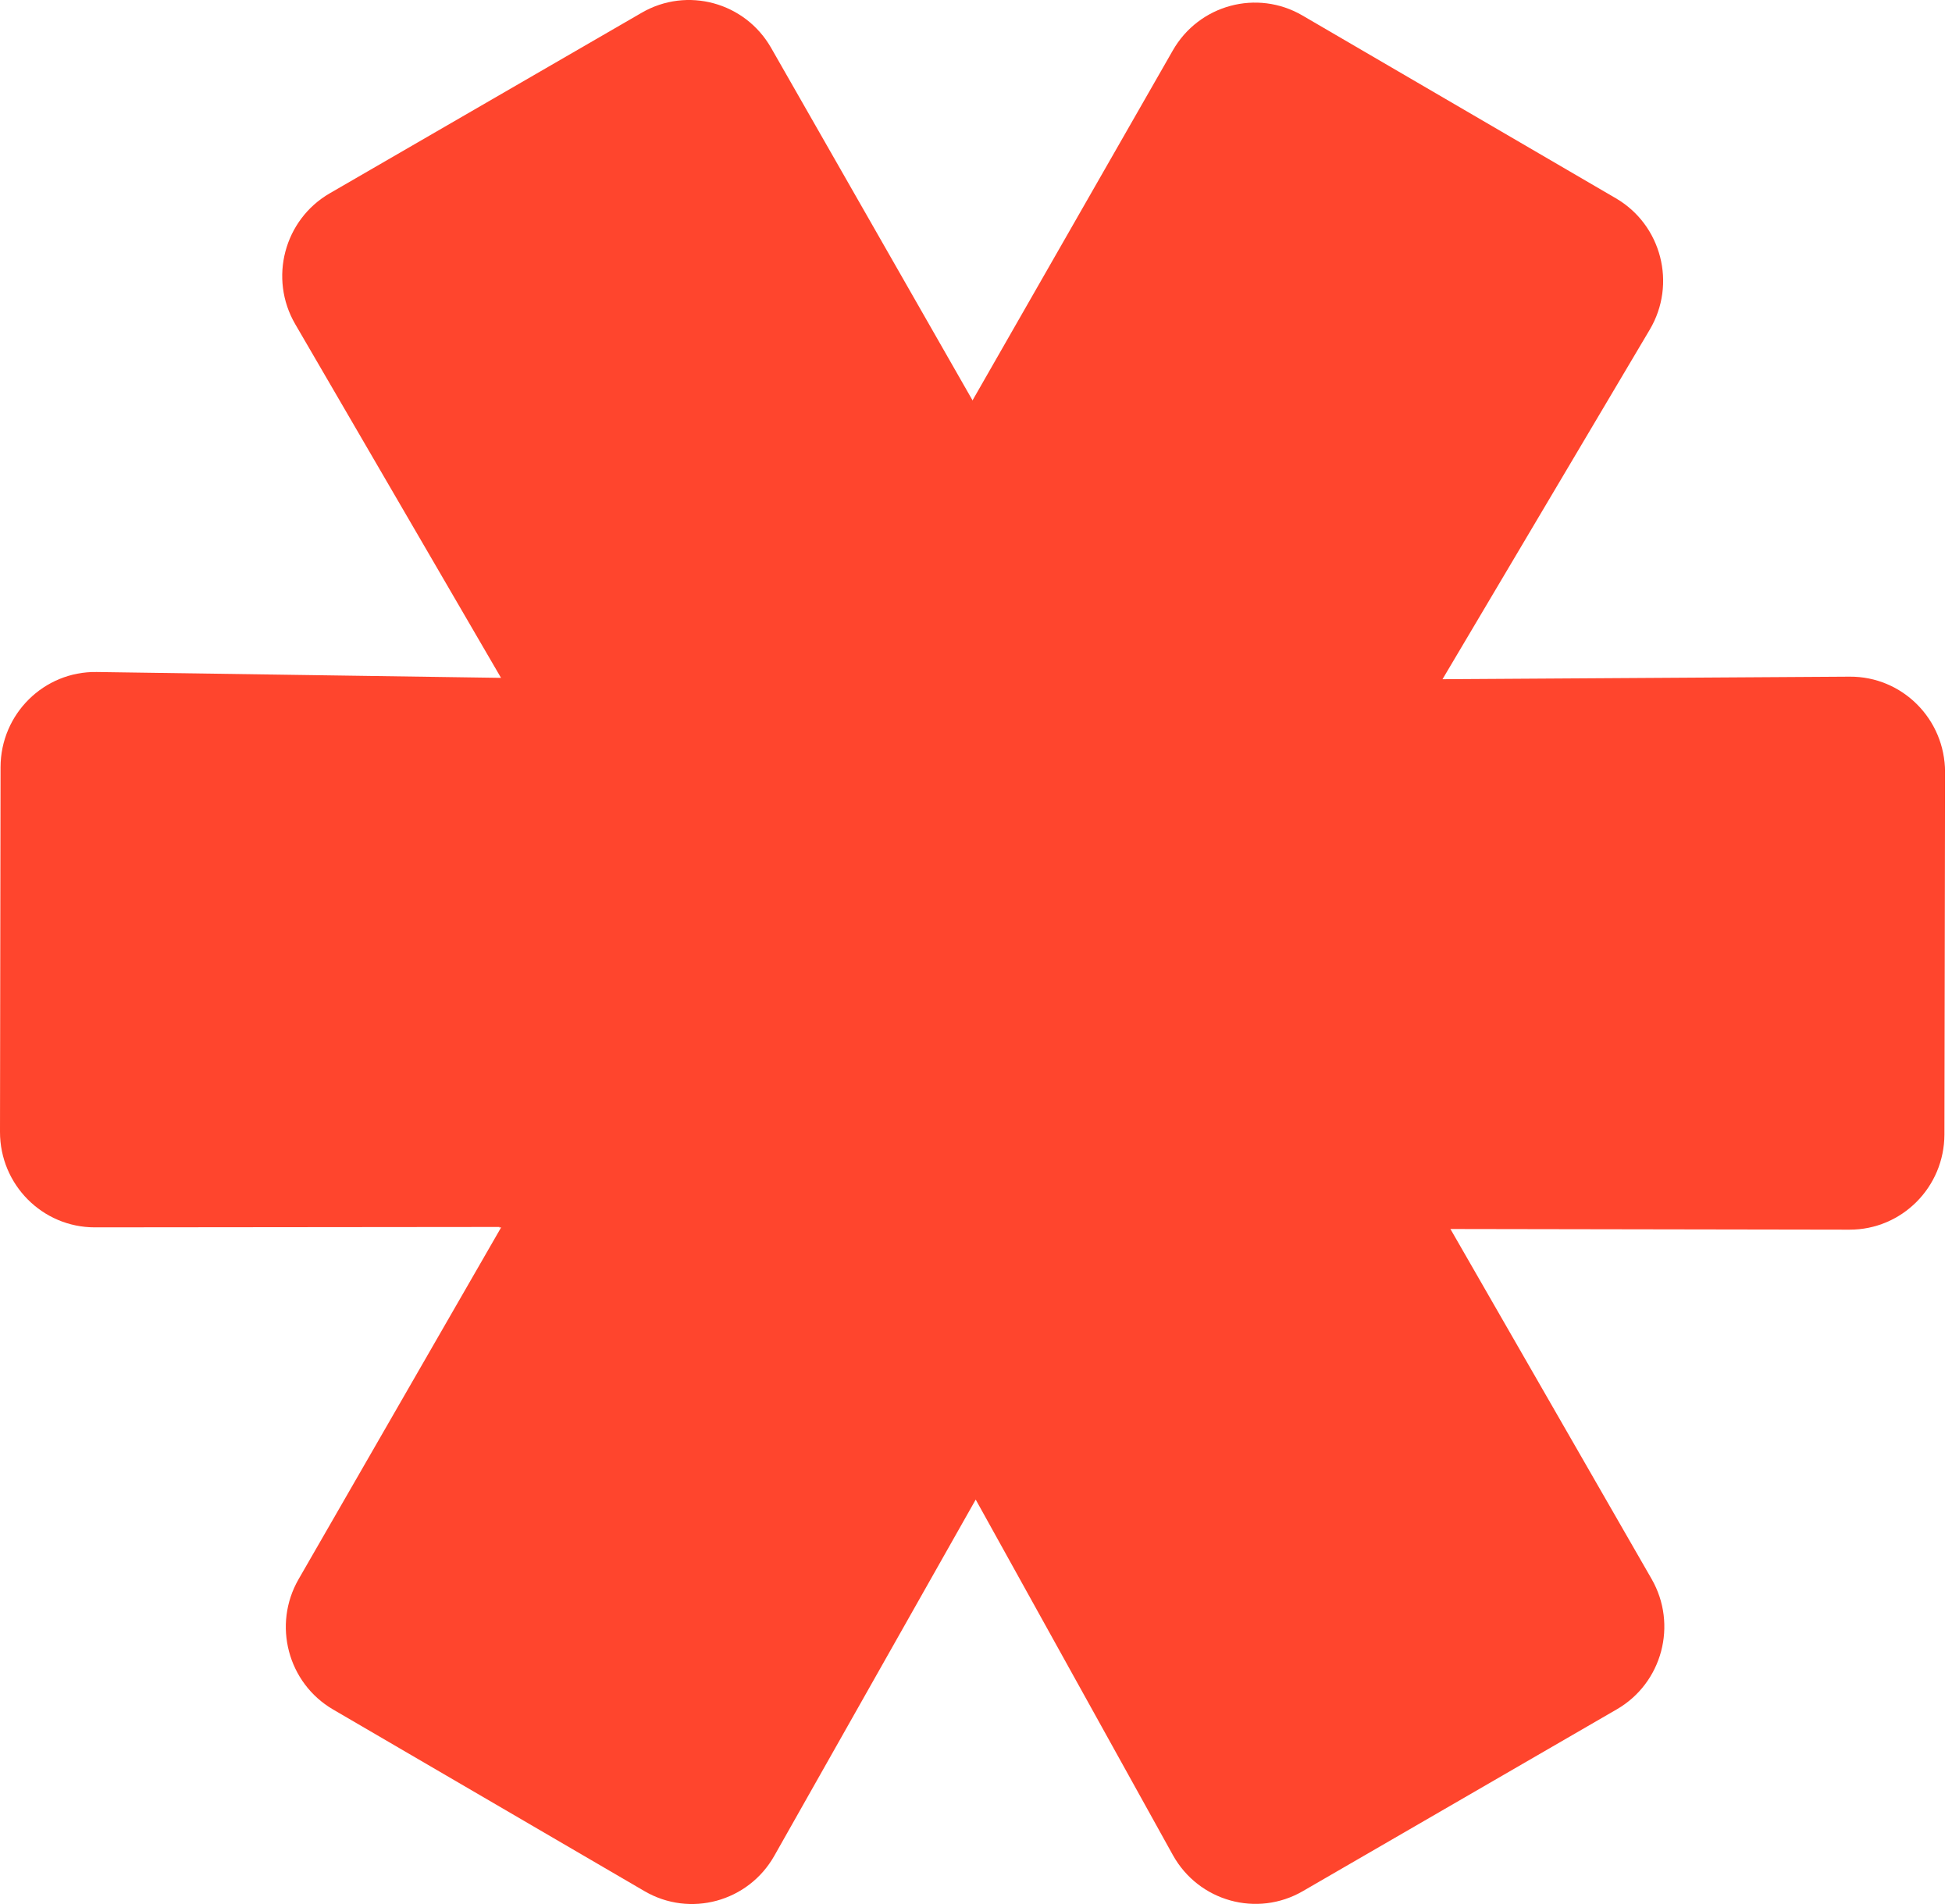
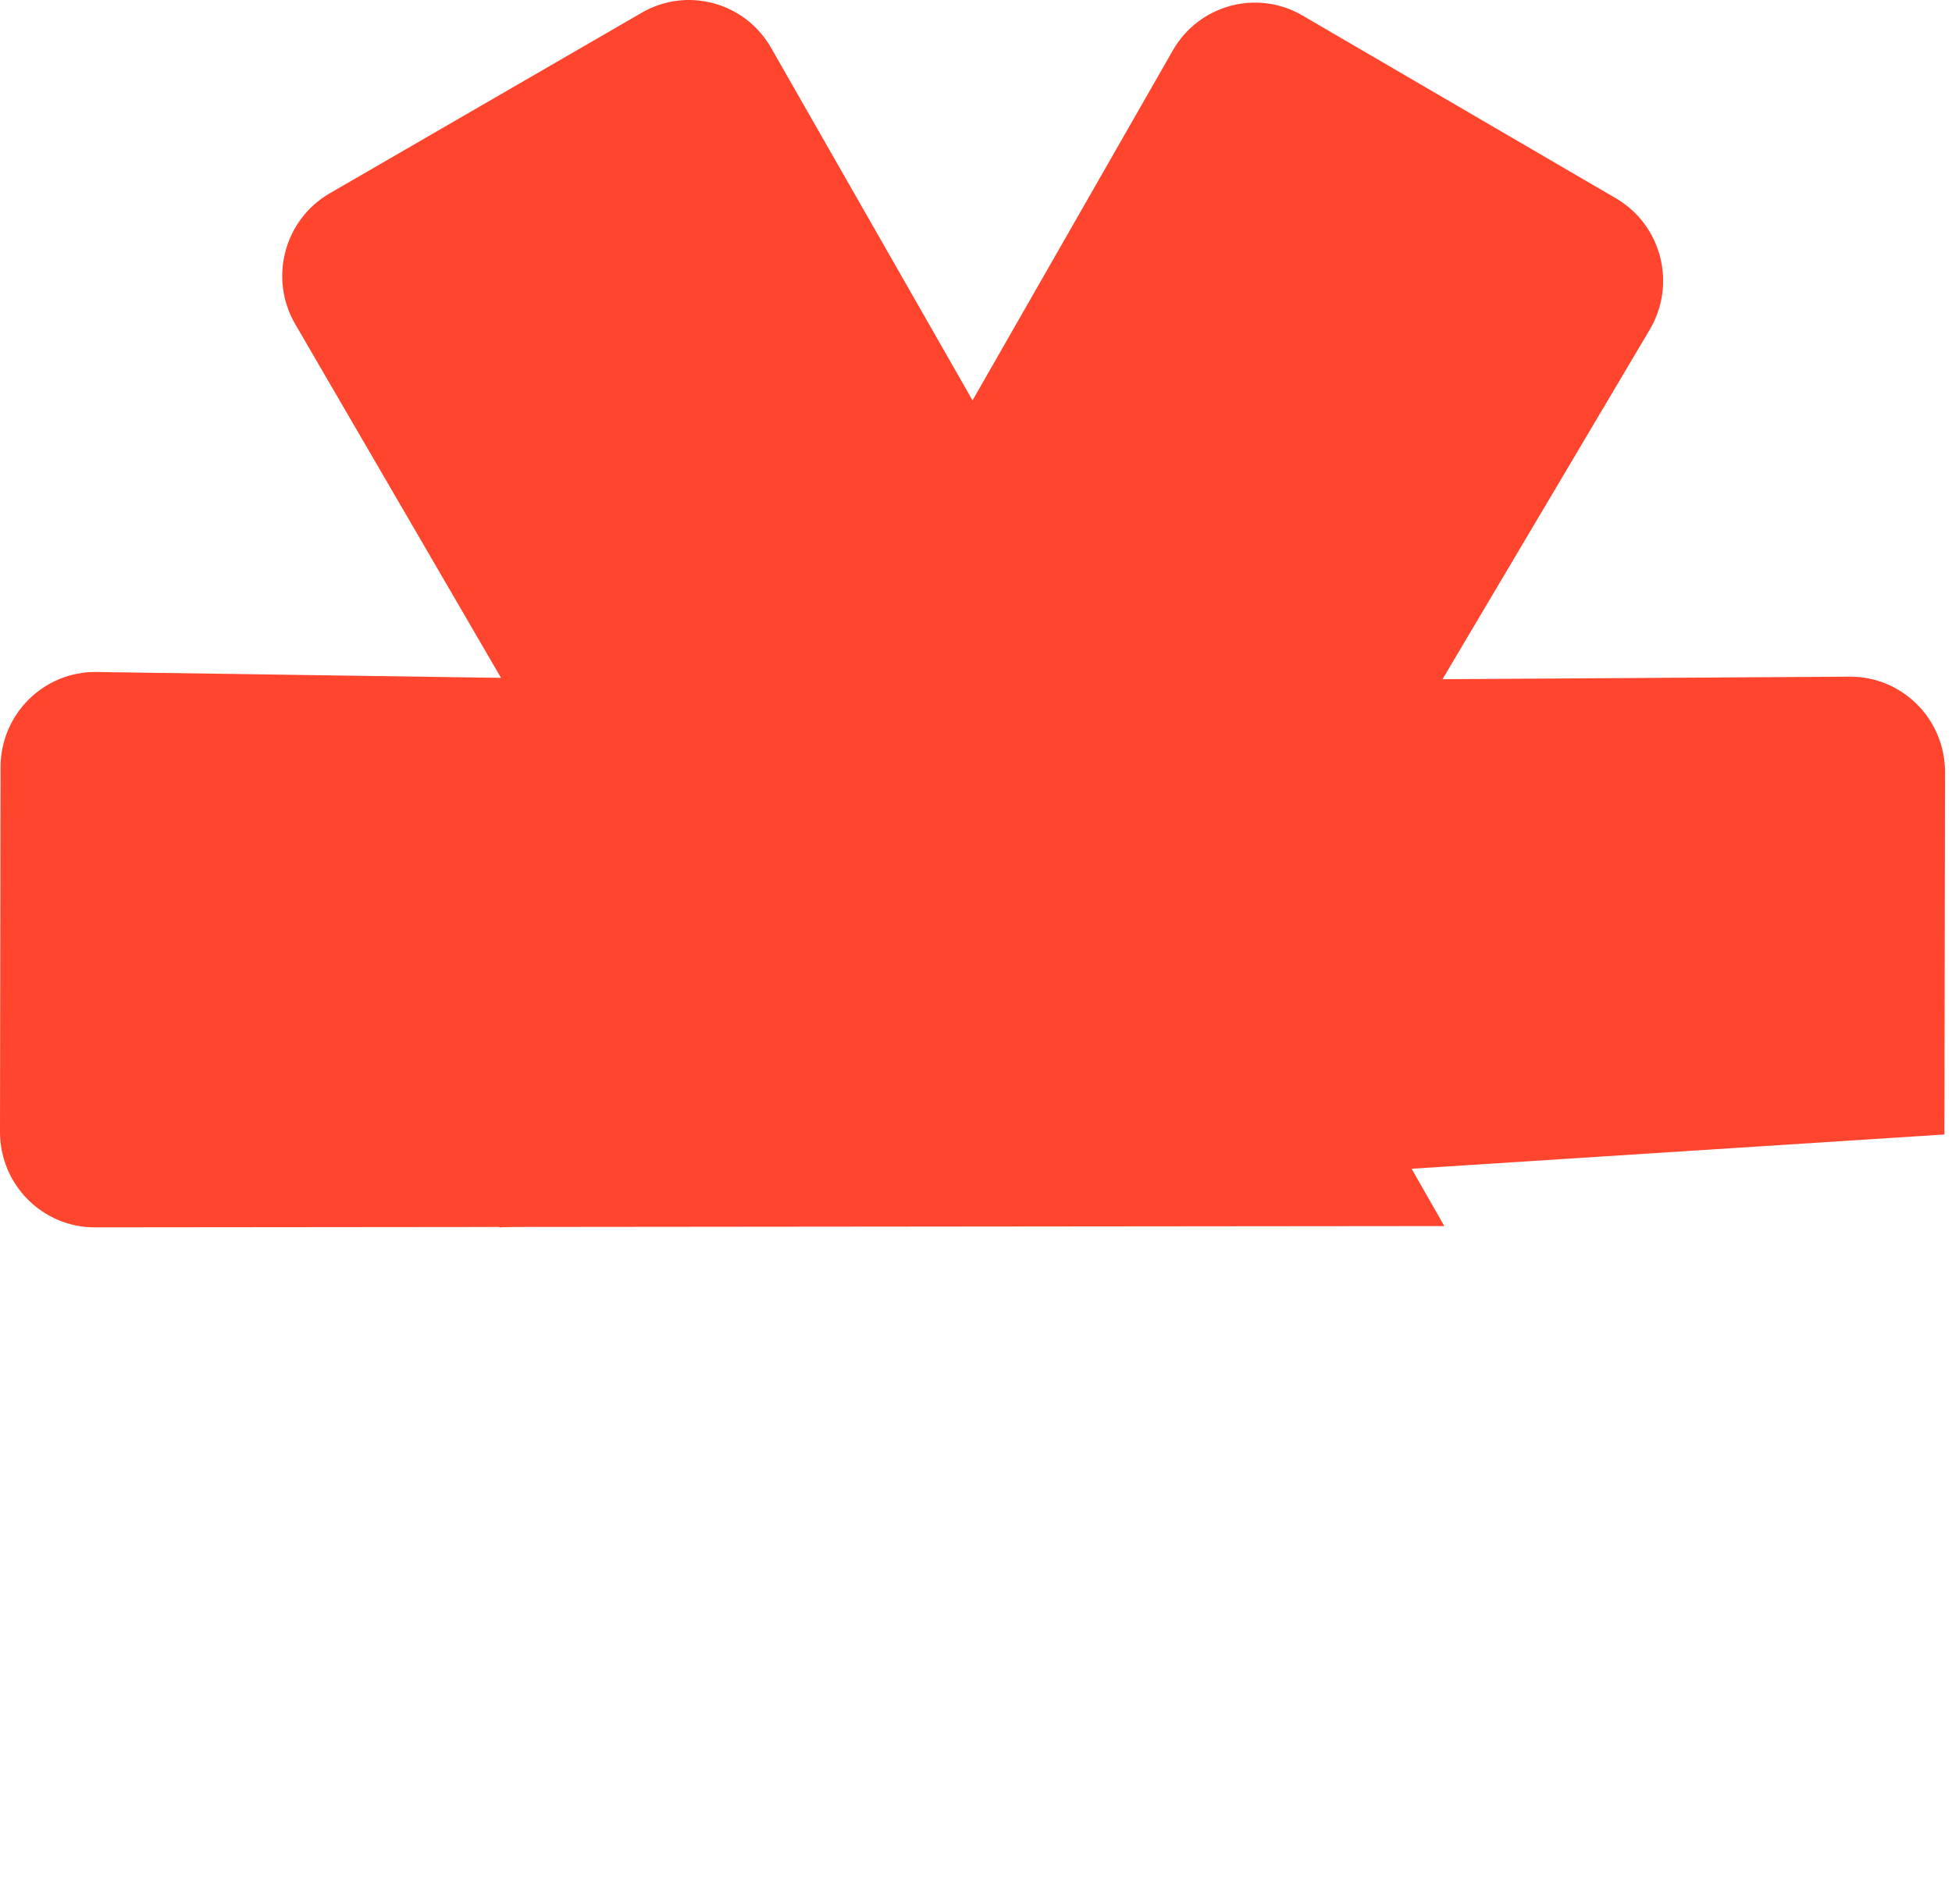
<svg xmlns="http://www.w3.org/2000/svg" width="82" height="80" viewBox="0 0 82 80" fill="none">
-   <path d="M40.988 16.939L69.38 66.341C70.483 68.259 69.829 70.714 67.92 71.819L54.728 79.46C52.806 80.574 50.35 79.89 49.269 77.941L40.988 63.007L32.527 77.975C31.434 79.908 28.985 80.575 27.074 79.459L13.991 71.826C12.09 70.716 11.442 68.265 12.544 66.351L40.988 16.939Z" fill="#FF452D" />
  <path d="M60.675 51.515L3.983 51.569C1.781 51.571 -0.003 49.773 4.77544e-06 47.557L0.023 32.234C0.027 30.001 1.842 28.202 4.06 28.235L21.047 28.481L12.402 13.62C11.285 11.7 11.936 9.232 13.851 8.123L26.959 0.534C28.864 -0.569 31.296 0.092 32.392 2.009L60.675 51.515Z" fill="#FF452D" />
-   <path d="M20.969 51.572L49.269 2.117C50.368 0.196 52.807 -0.461 54.712 0.65L67.881 8.332C69.799 9.451 70.439 11.934 69.303 13.851L60.597 28.538L77.703 28.431C79.913 28.418 81.711 30.219 81.707 32.444L81.681 47.667C81.678 49.879 79.893 51.67 77.696 51.666L20.969 51.572Z" fill="#FF452D" />
+   <path d="M20.969 51.572L49.269 2.117C50.368 0.196 52.807 -0.461 54.712 0.65L67.881 8.332C69.799 9.451 70.439 11.934 69.303 13.851L60.597 28.538L77.703 28.431C79.913 28.418 81.711 30.219 81.707 32.444L81.681 47.667L20.969 51.572Z" fill="#FF452D" />
</svg>